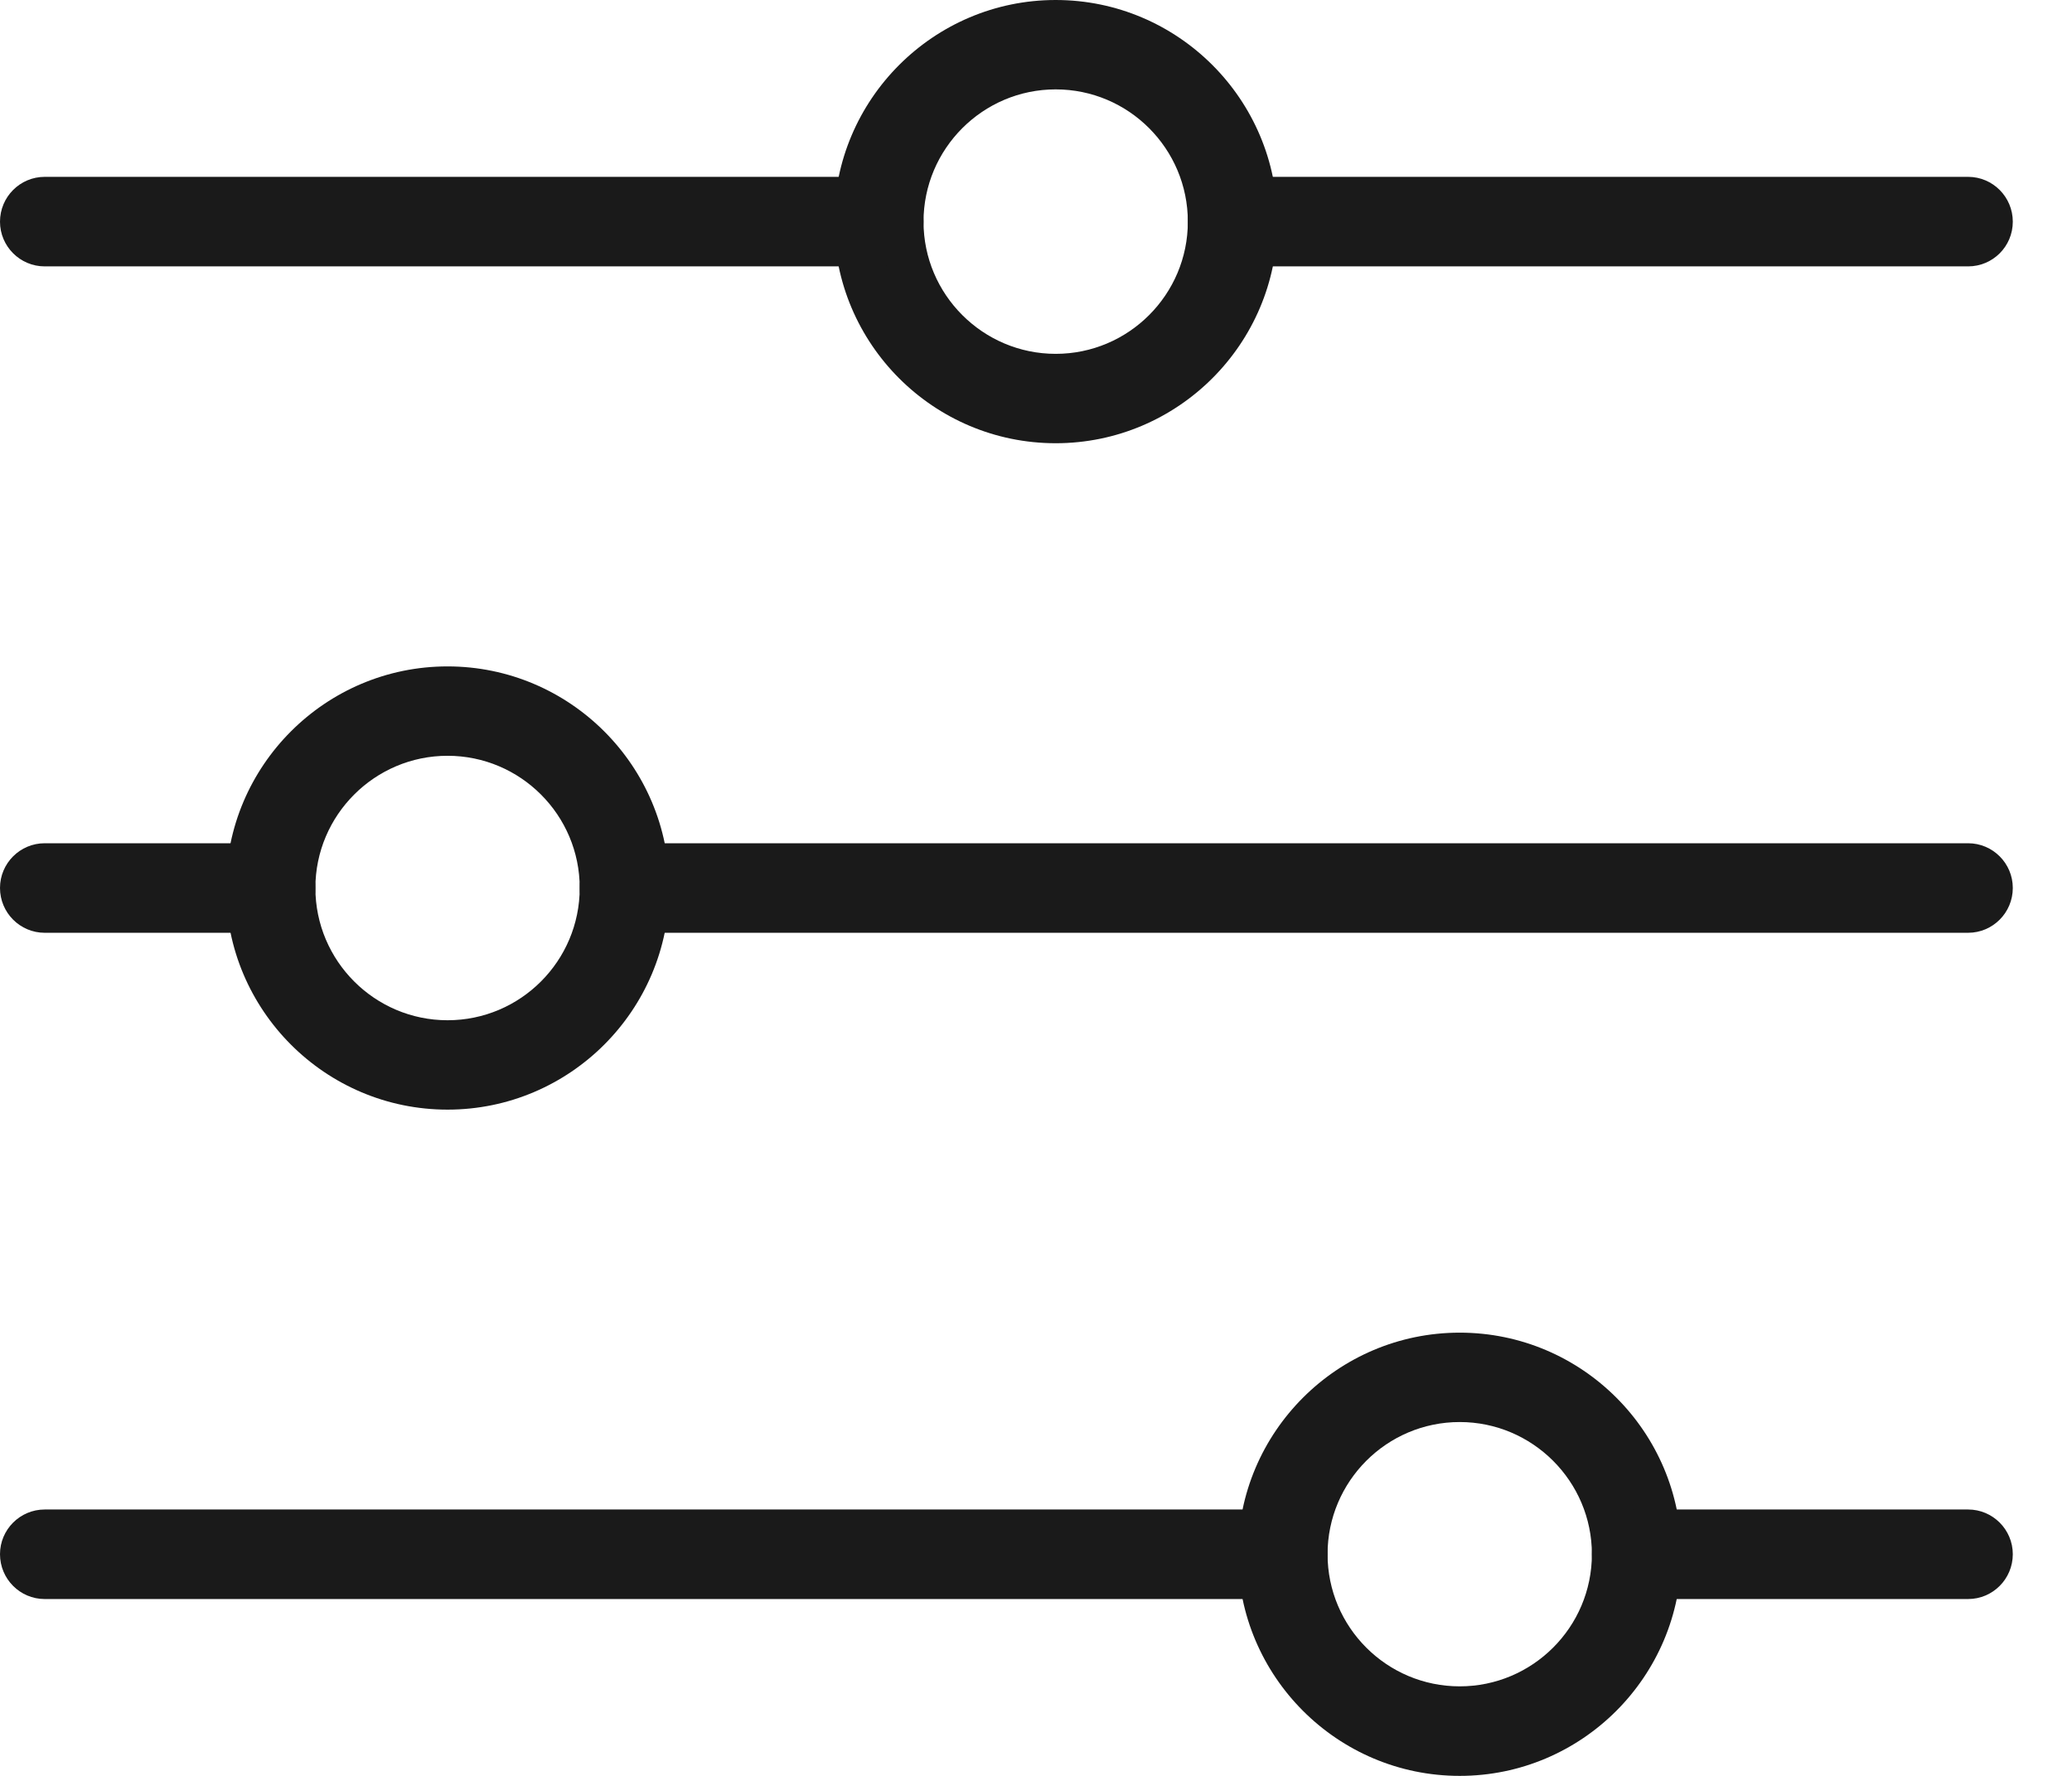
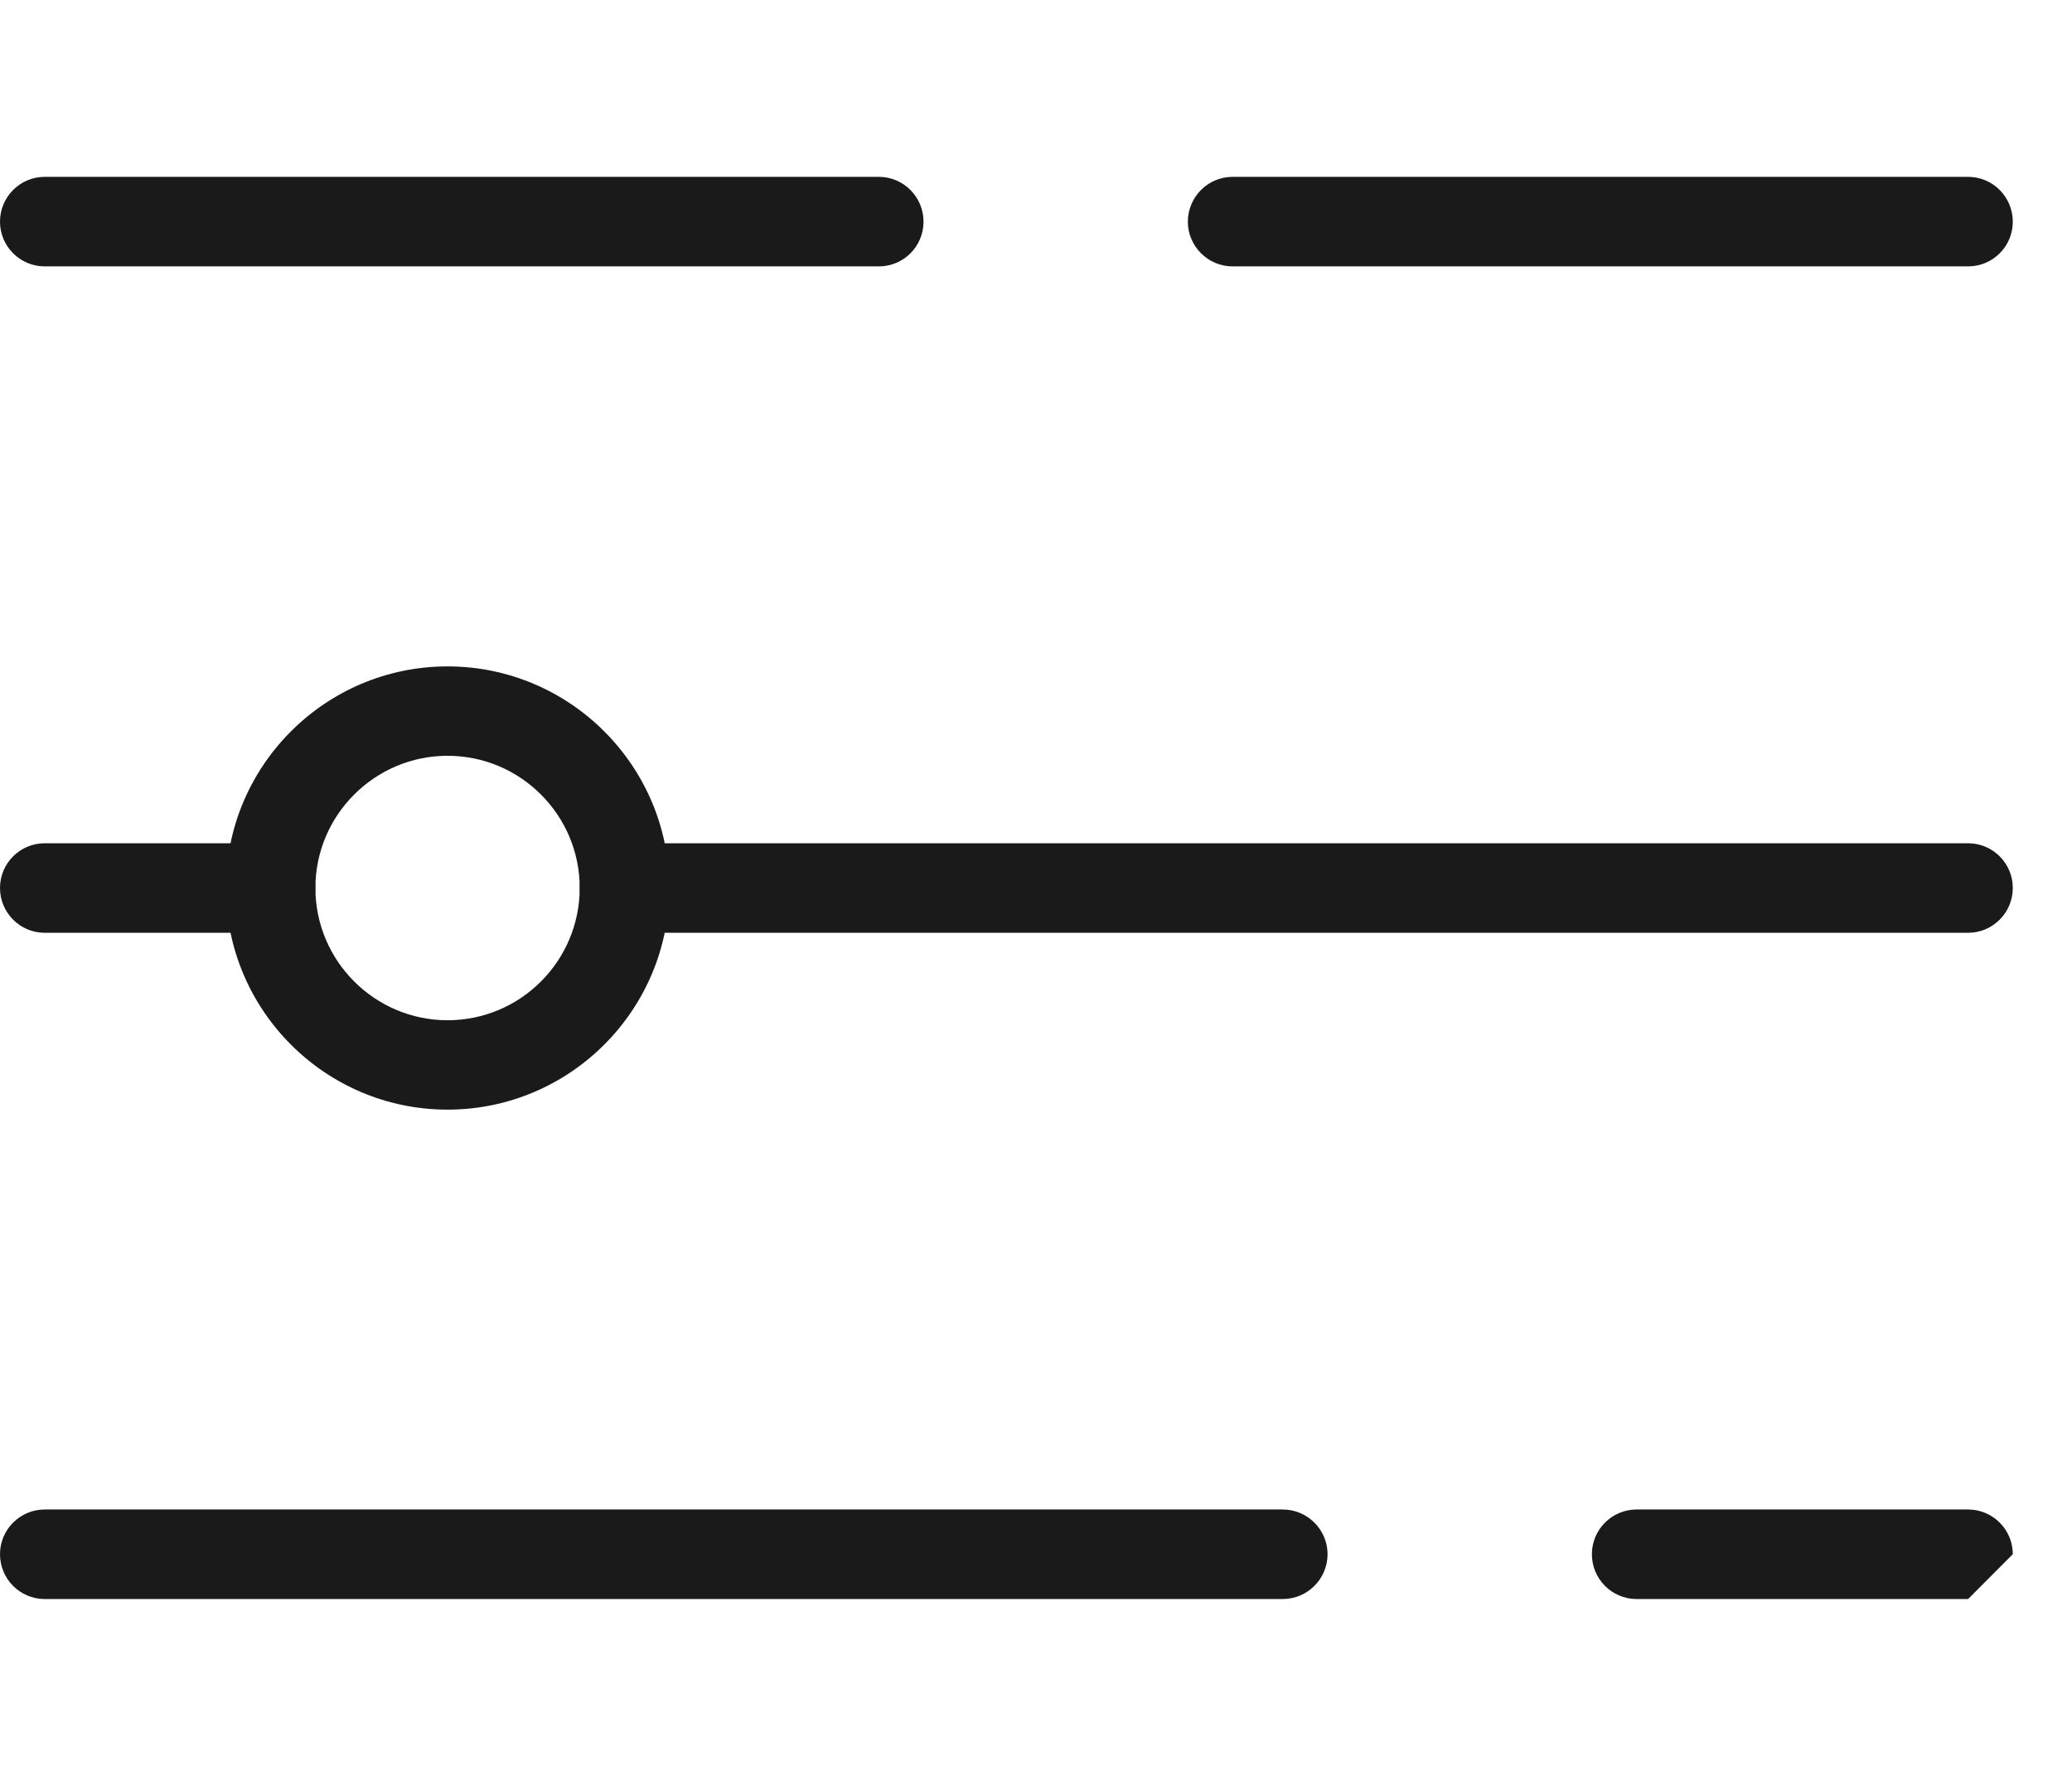
<svg xmlns="http://www.w3.org/2000/svg" width="14" height="12" viewBox="0 0 14 12" fill="none">
  <path d="M13.6 1.498C13.6 1.331 13.465 1.195 13.298 1.195L8.328 1.195C8.162 1.195 8.026 1.331 8.026 1.498C8.026 1.664 8.162 1.8 8.328 1.8L13.298 1.8C13.465 1.8 13.6 1.665 13.6 1.498Z" fill="#1A1A1A" />
  <path d="M8.97 10.502C8.97 10.336 8.834 10.2 8.667 10.2H0.302C0.135 10.2 0 10.336 0 10.502C0 10.669 0.135 10.805 0.302 10.805H8.667C8.834 10.805 8.97 10.669 8.97 10.502Z" fill="#1A1A1A" />
  <path d="M13.6 6C13.6 5.834 13.465 5.698 13.298 5.698L4.219 5.698C4.053 5.698 3.917 5.834 3.917 6C3.917 6.167 4.053 6.303 4.219 6.303L13.298 6.303C13.465 6.303 13.6 6.167 13.6 6Z" fill="#1A1A1A" />
  <path d="M4.522 6C4.522 5.175 3.85 4.503 3.024 4.503C2.198 4.503 1.527 5.175 1.527 6C1.527 6.826 2.198 7.498 3.024 7.498C3.85 7.498 4.522 6.826 4.522 6ZM2.131 6C2.131 5.508 2.532 5.107 3.024 5.107C3.517 5.107 3.917 5.508 3.917 6C3.917 6.493 3.517 6.894 3.024 6.894C2.532 6.894 2.131 6.493 2.131 6Z" fill="#1A1A1A" />
-   <path d="M8.631 1.498C8.631 0.672 7.959 0 7.133 0C6.308 0 5.636 0.672 5.636 1.498C5.636 2.323 6.307 2.995 7.133 2.995C7.959 2.995 8.631 2.323 8.631 1.498ZM6.24 1.498C6.24 1.005 6.641 0.604 7.133 0.604C7.626 0.604 8.026 1.005 8.026 1.498C8.026 1.99 7.626 2.391 7.133 2.391C6.641 2.391 6.24 1.99 6.24 1.498Z" fill="#1A1A1A" />
-   <path d="M11.36 10.502C11.36 9.677 10.689 9.005 9.863 9.005C9.037 9.005 8.365 9.677 8.365 10.502C8.365 11.328 9.037 12 9.863 12C10.688 12 11.36 11.328 11.36 10.502ZM8.97 10.502C8.97 10.01 9.37 9.609 9.863 9.609C10.355 9.609 10.756 10.01 10.756 10.502C10.756 10.995 10.355 11.395 9.863 11.395C9.37 11.395 8.97 10.995 8.97 10.502Z" fill="#1A1A1A" />
  <path d="M6.24 1.498C6.24 1.331 6.105 1.195 5.938 1.195L0.302 1.195C0.135 1.195 0 1.331 0 1.498C0 1.664 0.135 1.8 0.302 1.8L5.938 1.8C6.105 1.8 6.24 1.665 6.24 1.498Z" fill="#1A1A1A" />
  <path d="M2.131 6C2.131 5.834 1.996 5.698 1.829 5.698H0.302C0.135 5.698 0 5.834 0 6C0 6.167 0.135 6.303 0.302 6.303H1.829C1.996 6.303 2.131 6.167 2.131 6Z" fill="#1A1A1A" />
-   <path d="M13.6 10.502C13.6 10.336 13.465 10.2 13.298 10.2H11.058C10.891 10.2 10.756 10.336 10.756 10.502C10.756 10.669 10.891 10.805 11.058 10.805H13.298C13.465 10.805 13.6 10.669 13.6 10.502Z" fill="#1A1A1A" />
+   <path d="M13.6 10.502C13.6 10.336 13.465 10.2 13.298 10.2H11.058C10.891 10.2 10.756 10.336 10.756 10.502C10.756 10.669 10.891 10.805 11.058 10.805H13.298Z" fill="#1A1A1A" />
</svg>